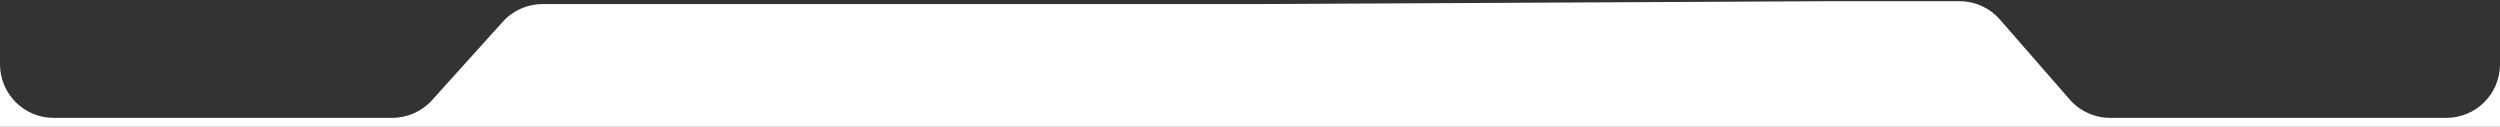
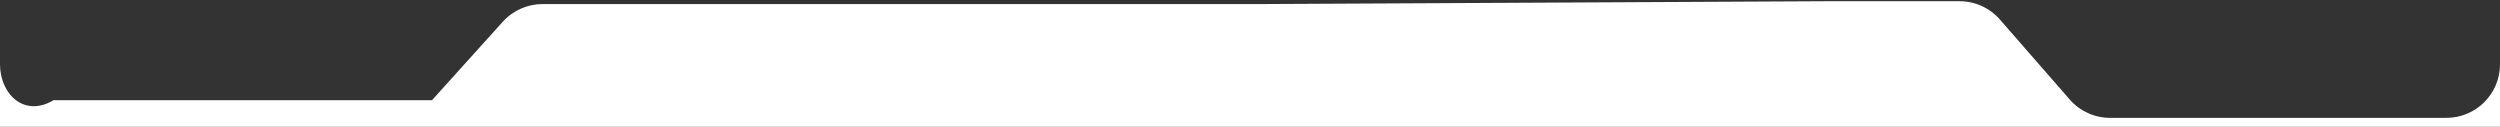
<svg xmlns="http://www.w3.org/2000/svg" width="1400" height="71" viewBox="0 0 1400 71" fill="none">
  <rect x="0" y="0" width="1400" height="71" fill="#333333" stroke="none" />
-   <path fill-rule="evenodd" clip-rule="evenodd" d="M0 36V71H1400V36C1400 52.568 1386.57 66 1370 66H1181.64C1172.97 66 1164.73 62.253 1159.04 55.725L1119.96 10.957C1114.27 4.429 1106.03 0.682 1097.36 0.682H1023L706.5 2.275H528.5H303.836C295.348 2.275 287.254 5.874 281.566 12.178L241.934 56.098C236.246 62.402 228.152 66 219.664 66H30C13.43 66 0 52.568 0 36Z" fill="white" />
+   <path fill-rule="evenodd" clip-rule="evenodd" d="M0 36V71H1400V36C1400 52.568 1386.57 66 1370 66H1181.64C1172.97 66 1164.73 62.253 1159.04 55.725L1119.96 10.957C1114.27 4.429 1106.03 0.682 1097.36 0.682H1023L706.5 2.275H528.5H303.836C295.348 2.275 287.254 5.874 281.566 12.178L241.934 56.098H30C13.43 66 0 52.568 0 36Z" fill="white" />
</svg>